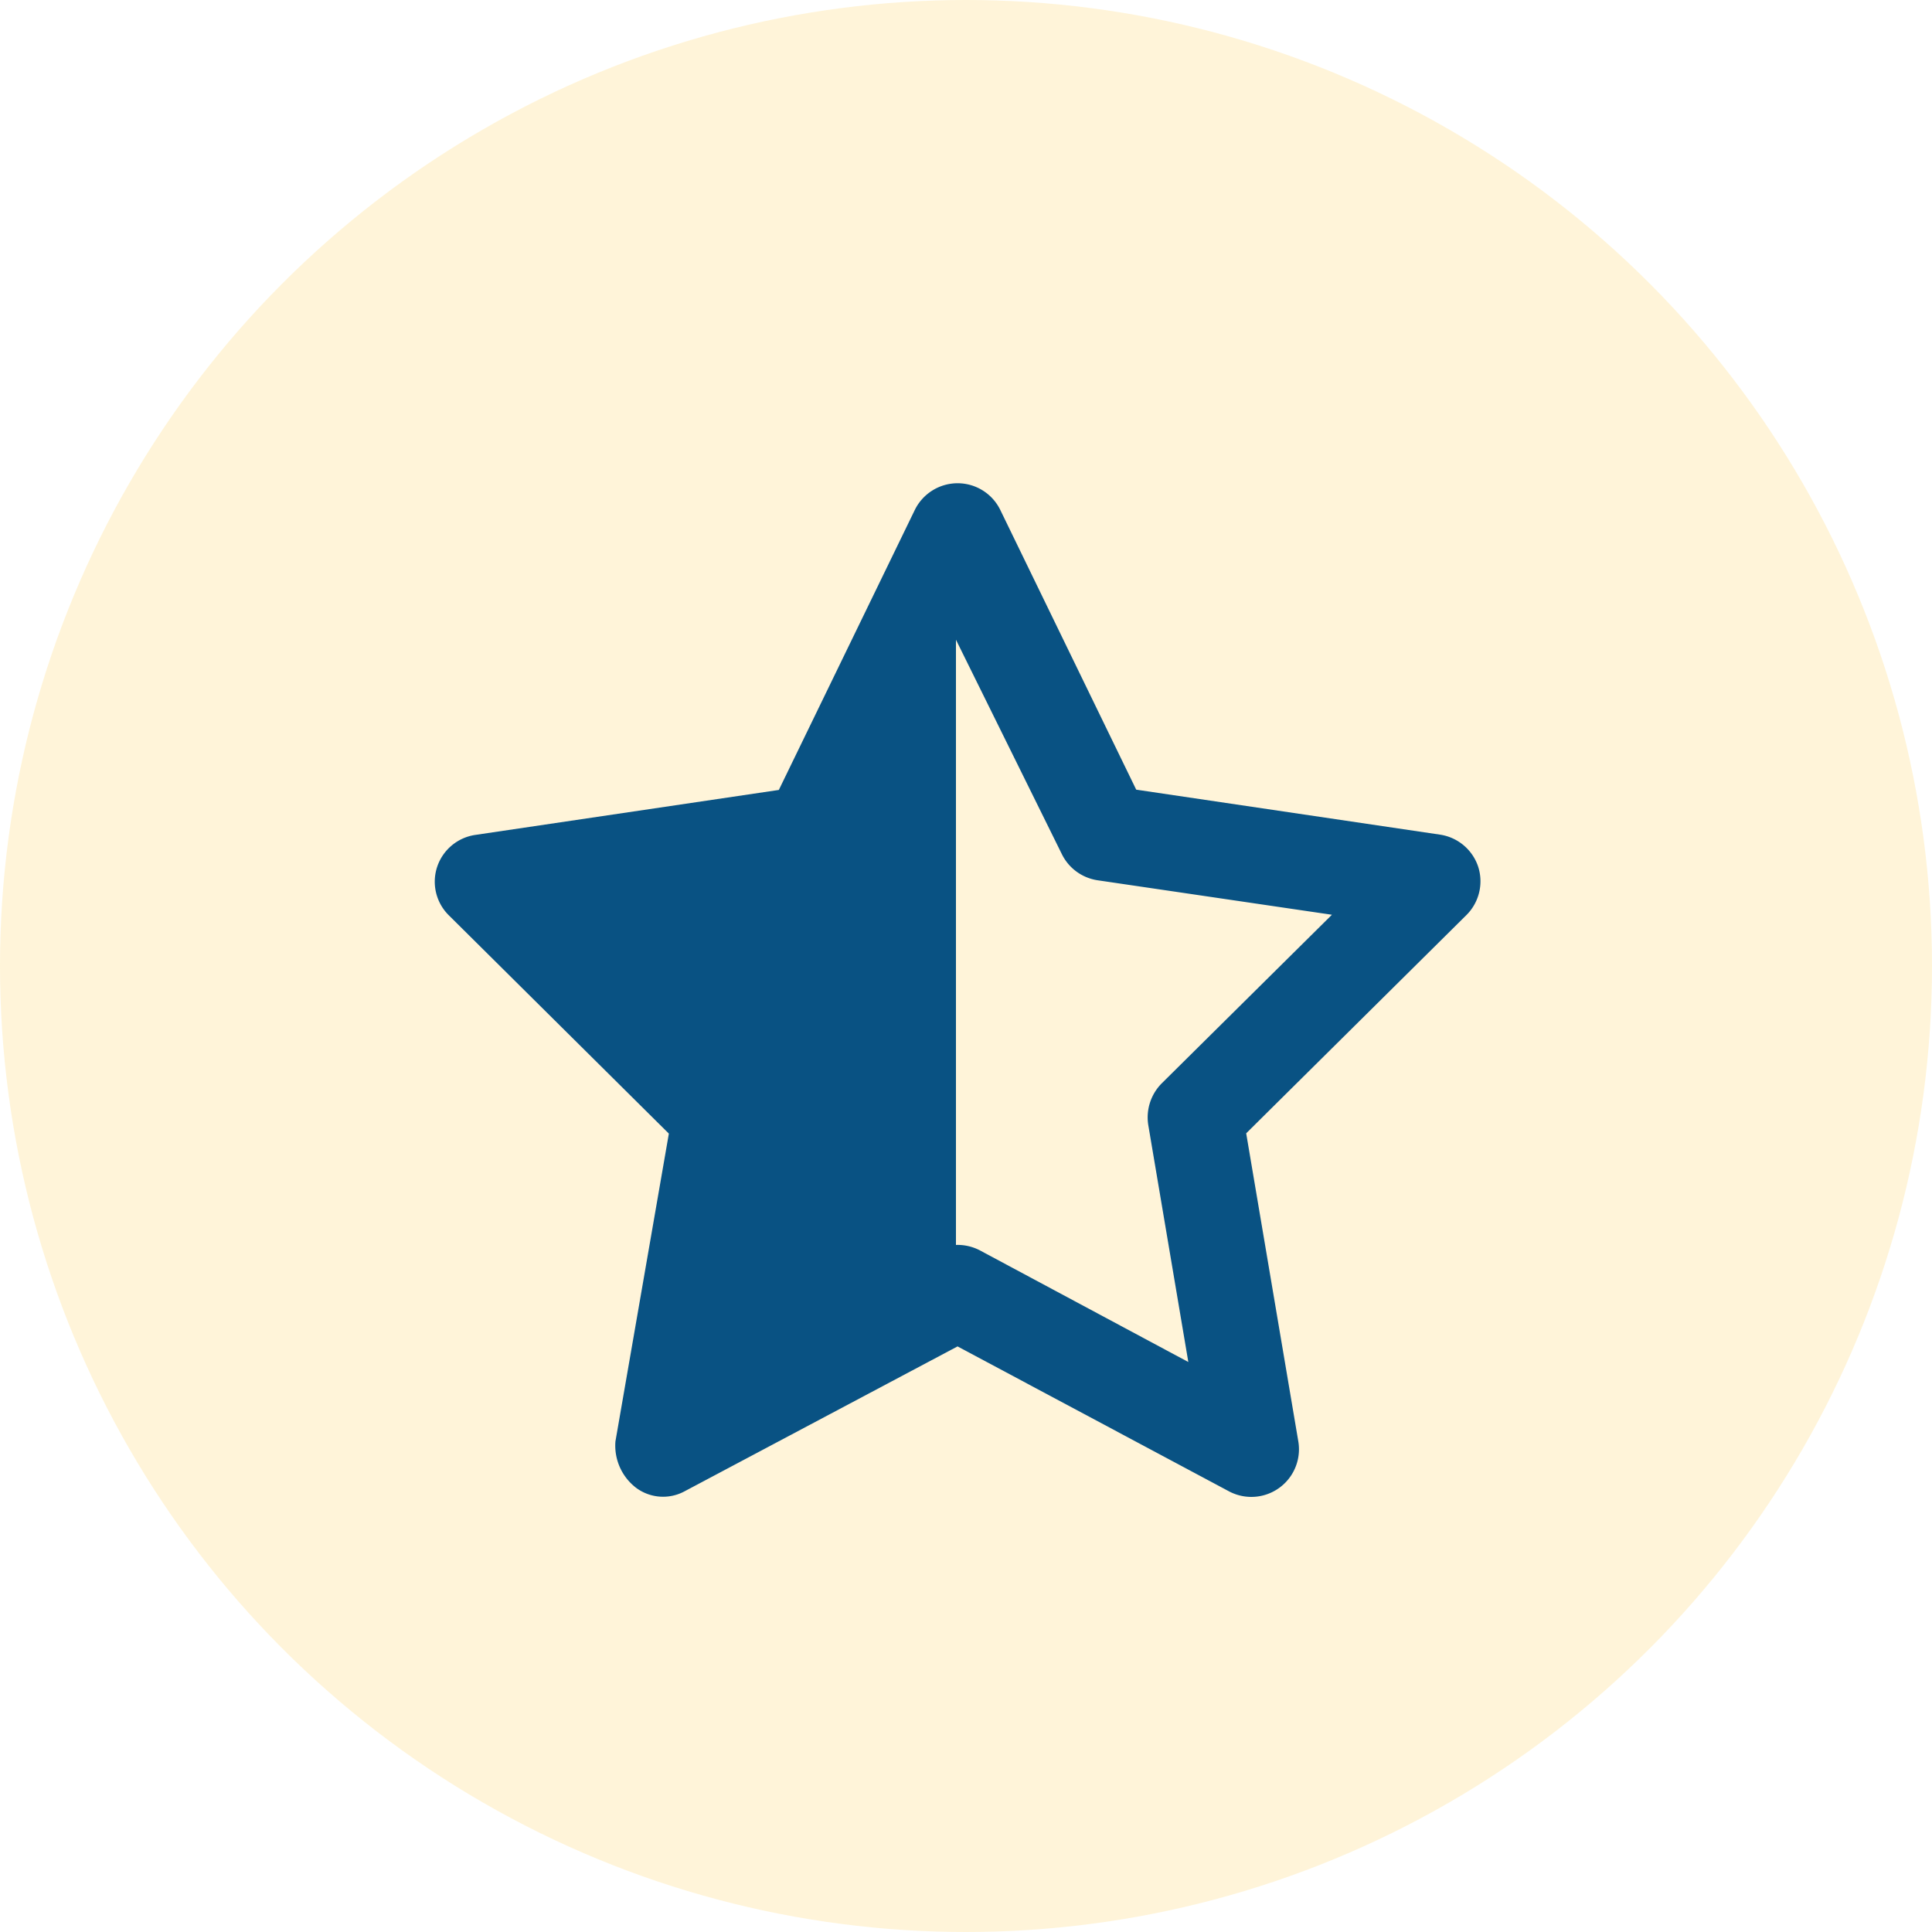
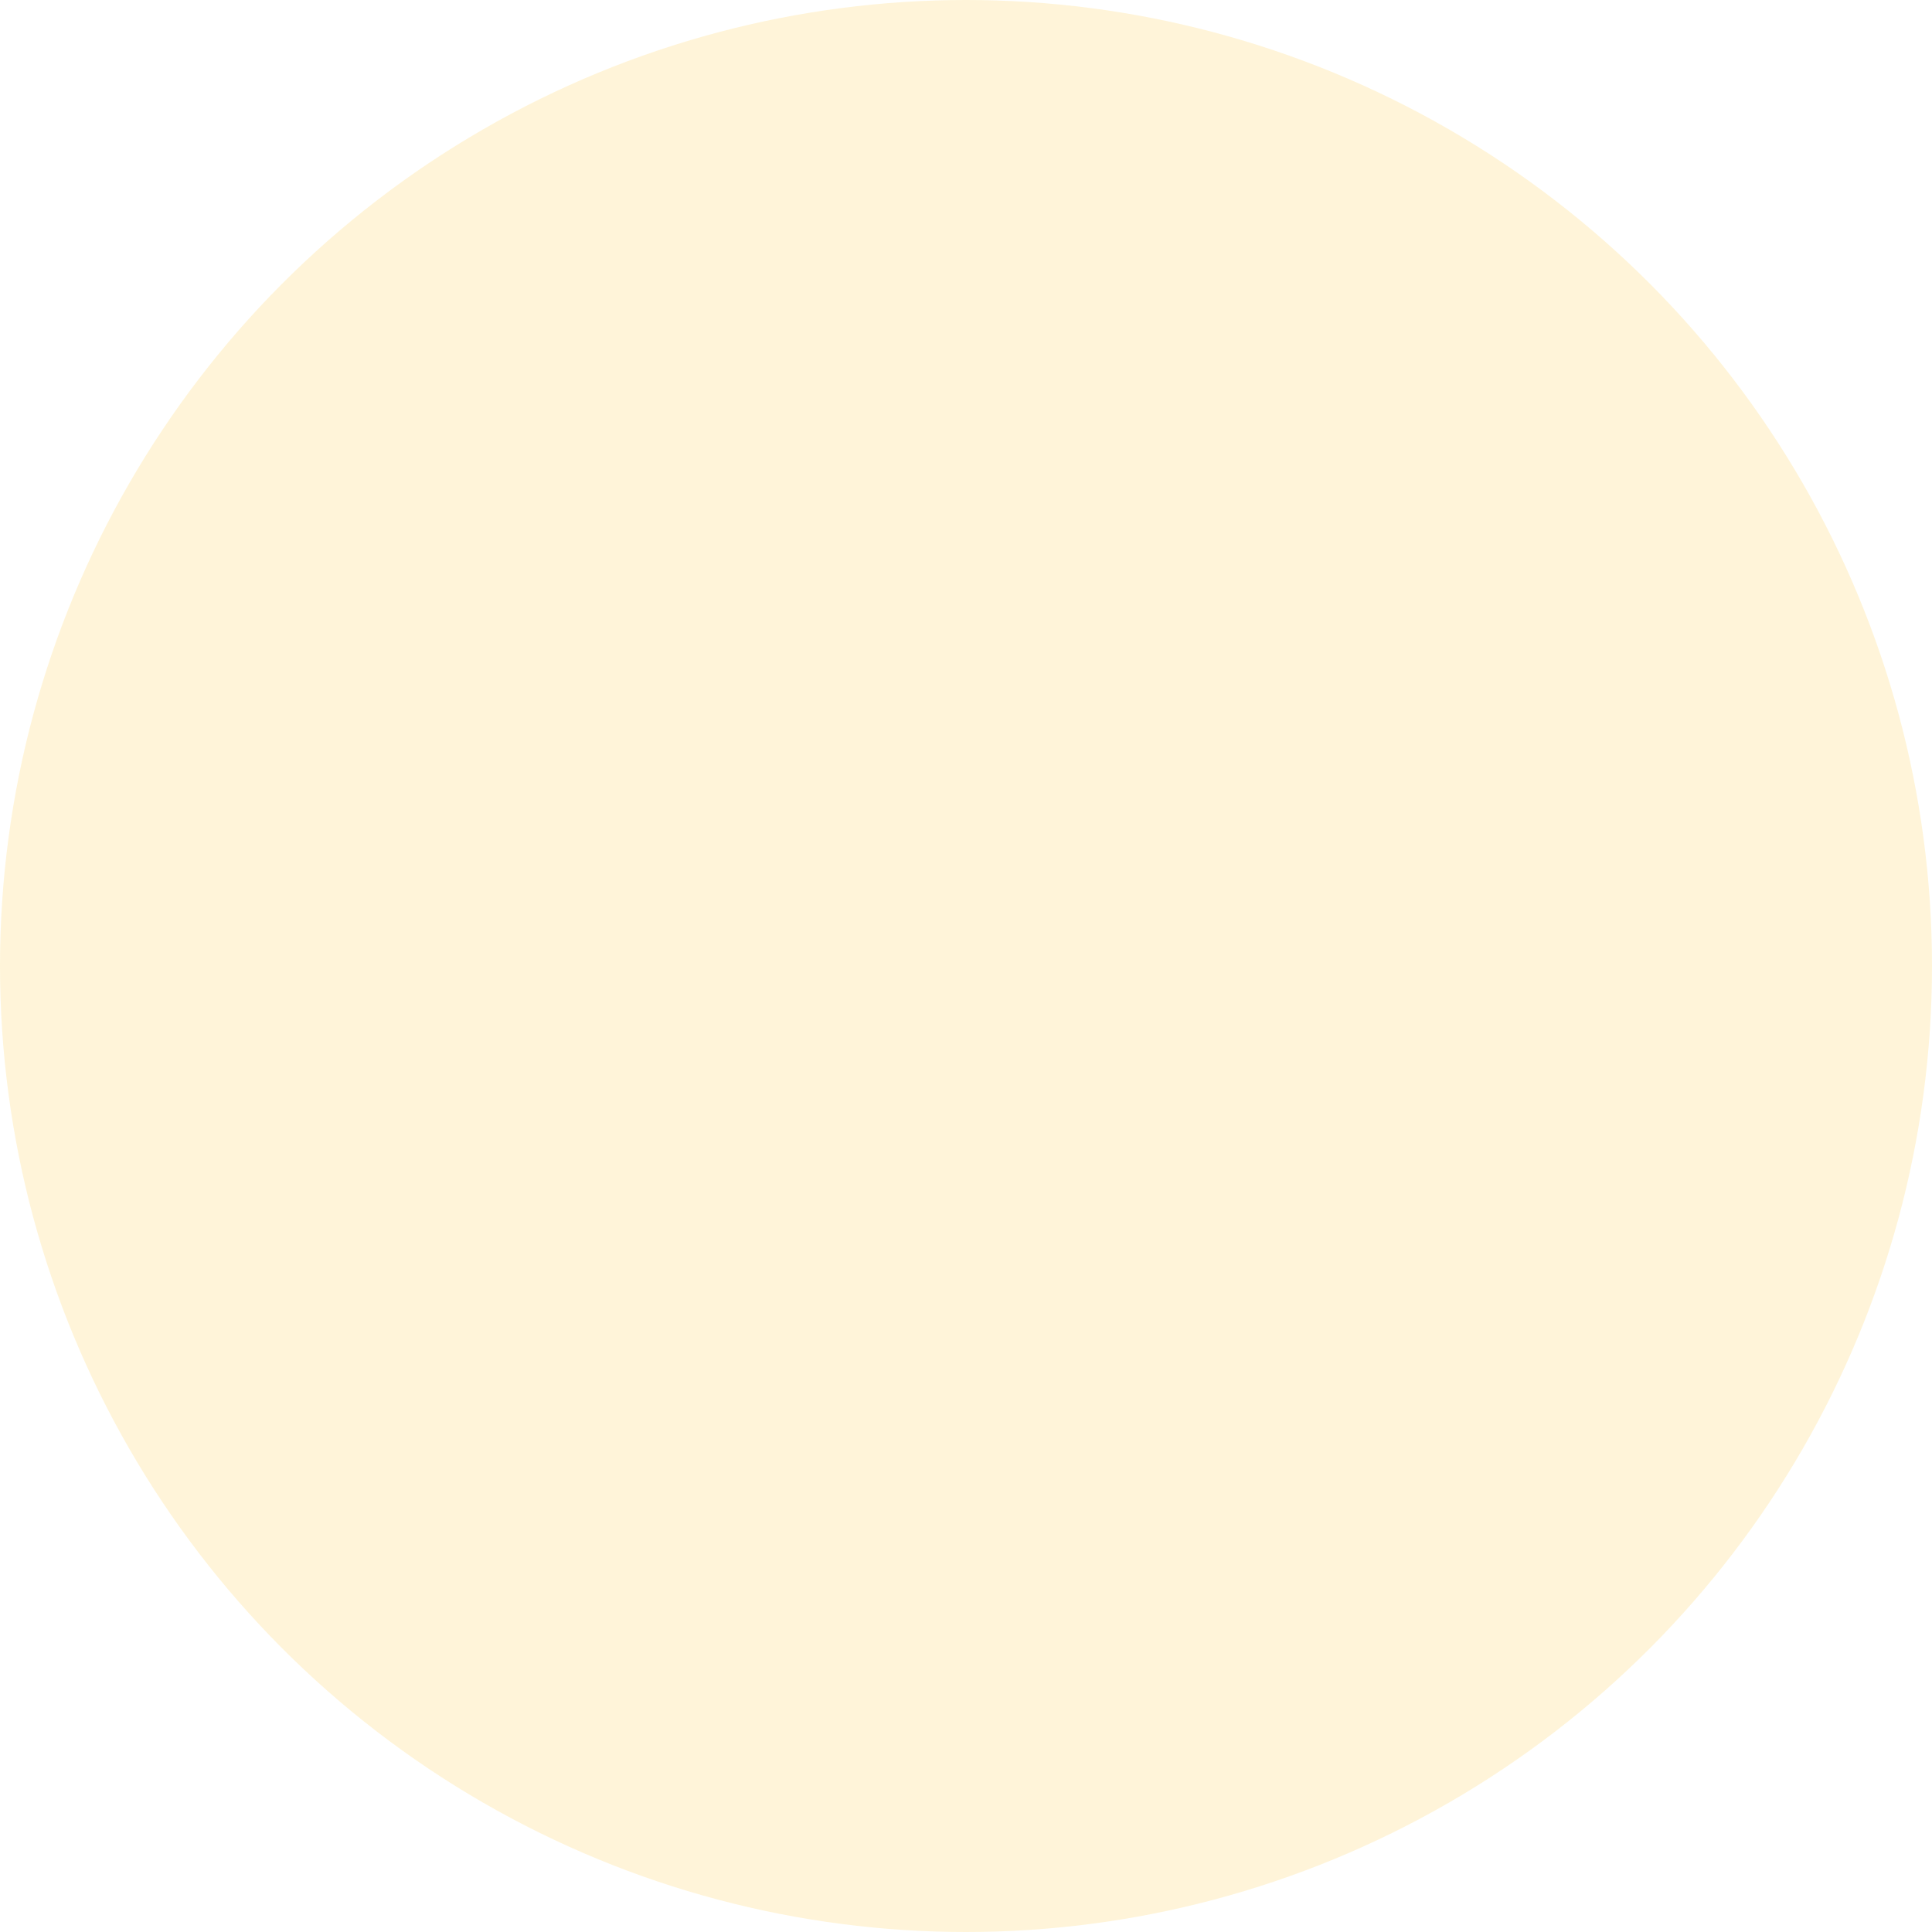
<svg xmlns="http://www.w3.org/2000/svg" width="40" height="40" viewBox="0 0 40 40">
  <g id="Reviews_Icon" data-name="Reviews Icon" transform="translate(-626 -1663)">
    <g id="Group_3235" data-name="Group 3235" transform="translate(-362 -167)">
      <g id="Group_3233" data-name="Group 3233" transform="translate(71 76)">
        <g id="Fast_Icon" data-name="Fast Icon" transform="translate(697 131)" opacity="0.194">
          <circle id="Ellipse_166" data-name="Ellipse 166" cx="20" cy="20" r="20" transform="translate(220 1623)" fill="#ffc837" />
        </g>
      </g>
    </g>
-     <path id="Path_5580" data-name="Path 5580" d="M15.508-12.026l6.288.931a.986.986,0,0,1,.792.664.986.986,0,0,1-.242,1l-4.561,4.52,1.079,6.378a.986.986,0,0,1-1.436,1.034l-5.619-3-5.652,3a.936.936,0,0,1-1-.07,1.1,1.1,0,0,1-.431-.964L5.832-4.905,1.276-9.425a.978.978,0,0,1-.242-1,.982.982,0,0,1,.791-.664l6.284-.931,2.814-5.795a.988.988,0,0,1,.886-.555.984.984,0,0,1,.886.555ZM11.776-2.6a1,1,0,0,1,.5.115L16.587-.176l-.829-4.905a1,1,0,0,1,.279-.865l3.523-3.49-4.852-.714a.987.987,0,0,1-.742-.546l-2.19-4.434Z" transform="translate(634.016 1691.375)" fill="#095283" />
  </g>
</svg>